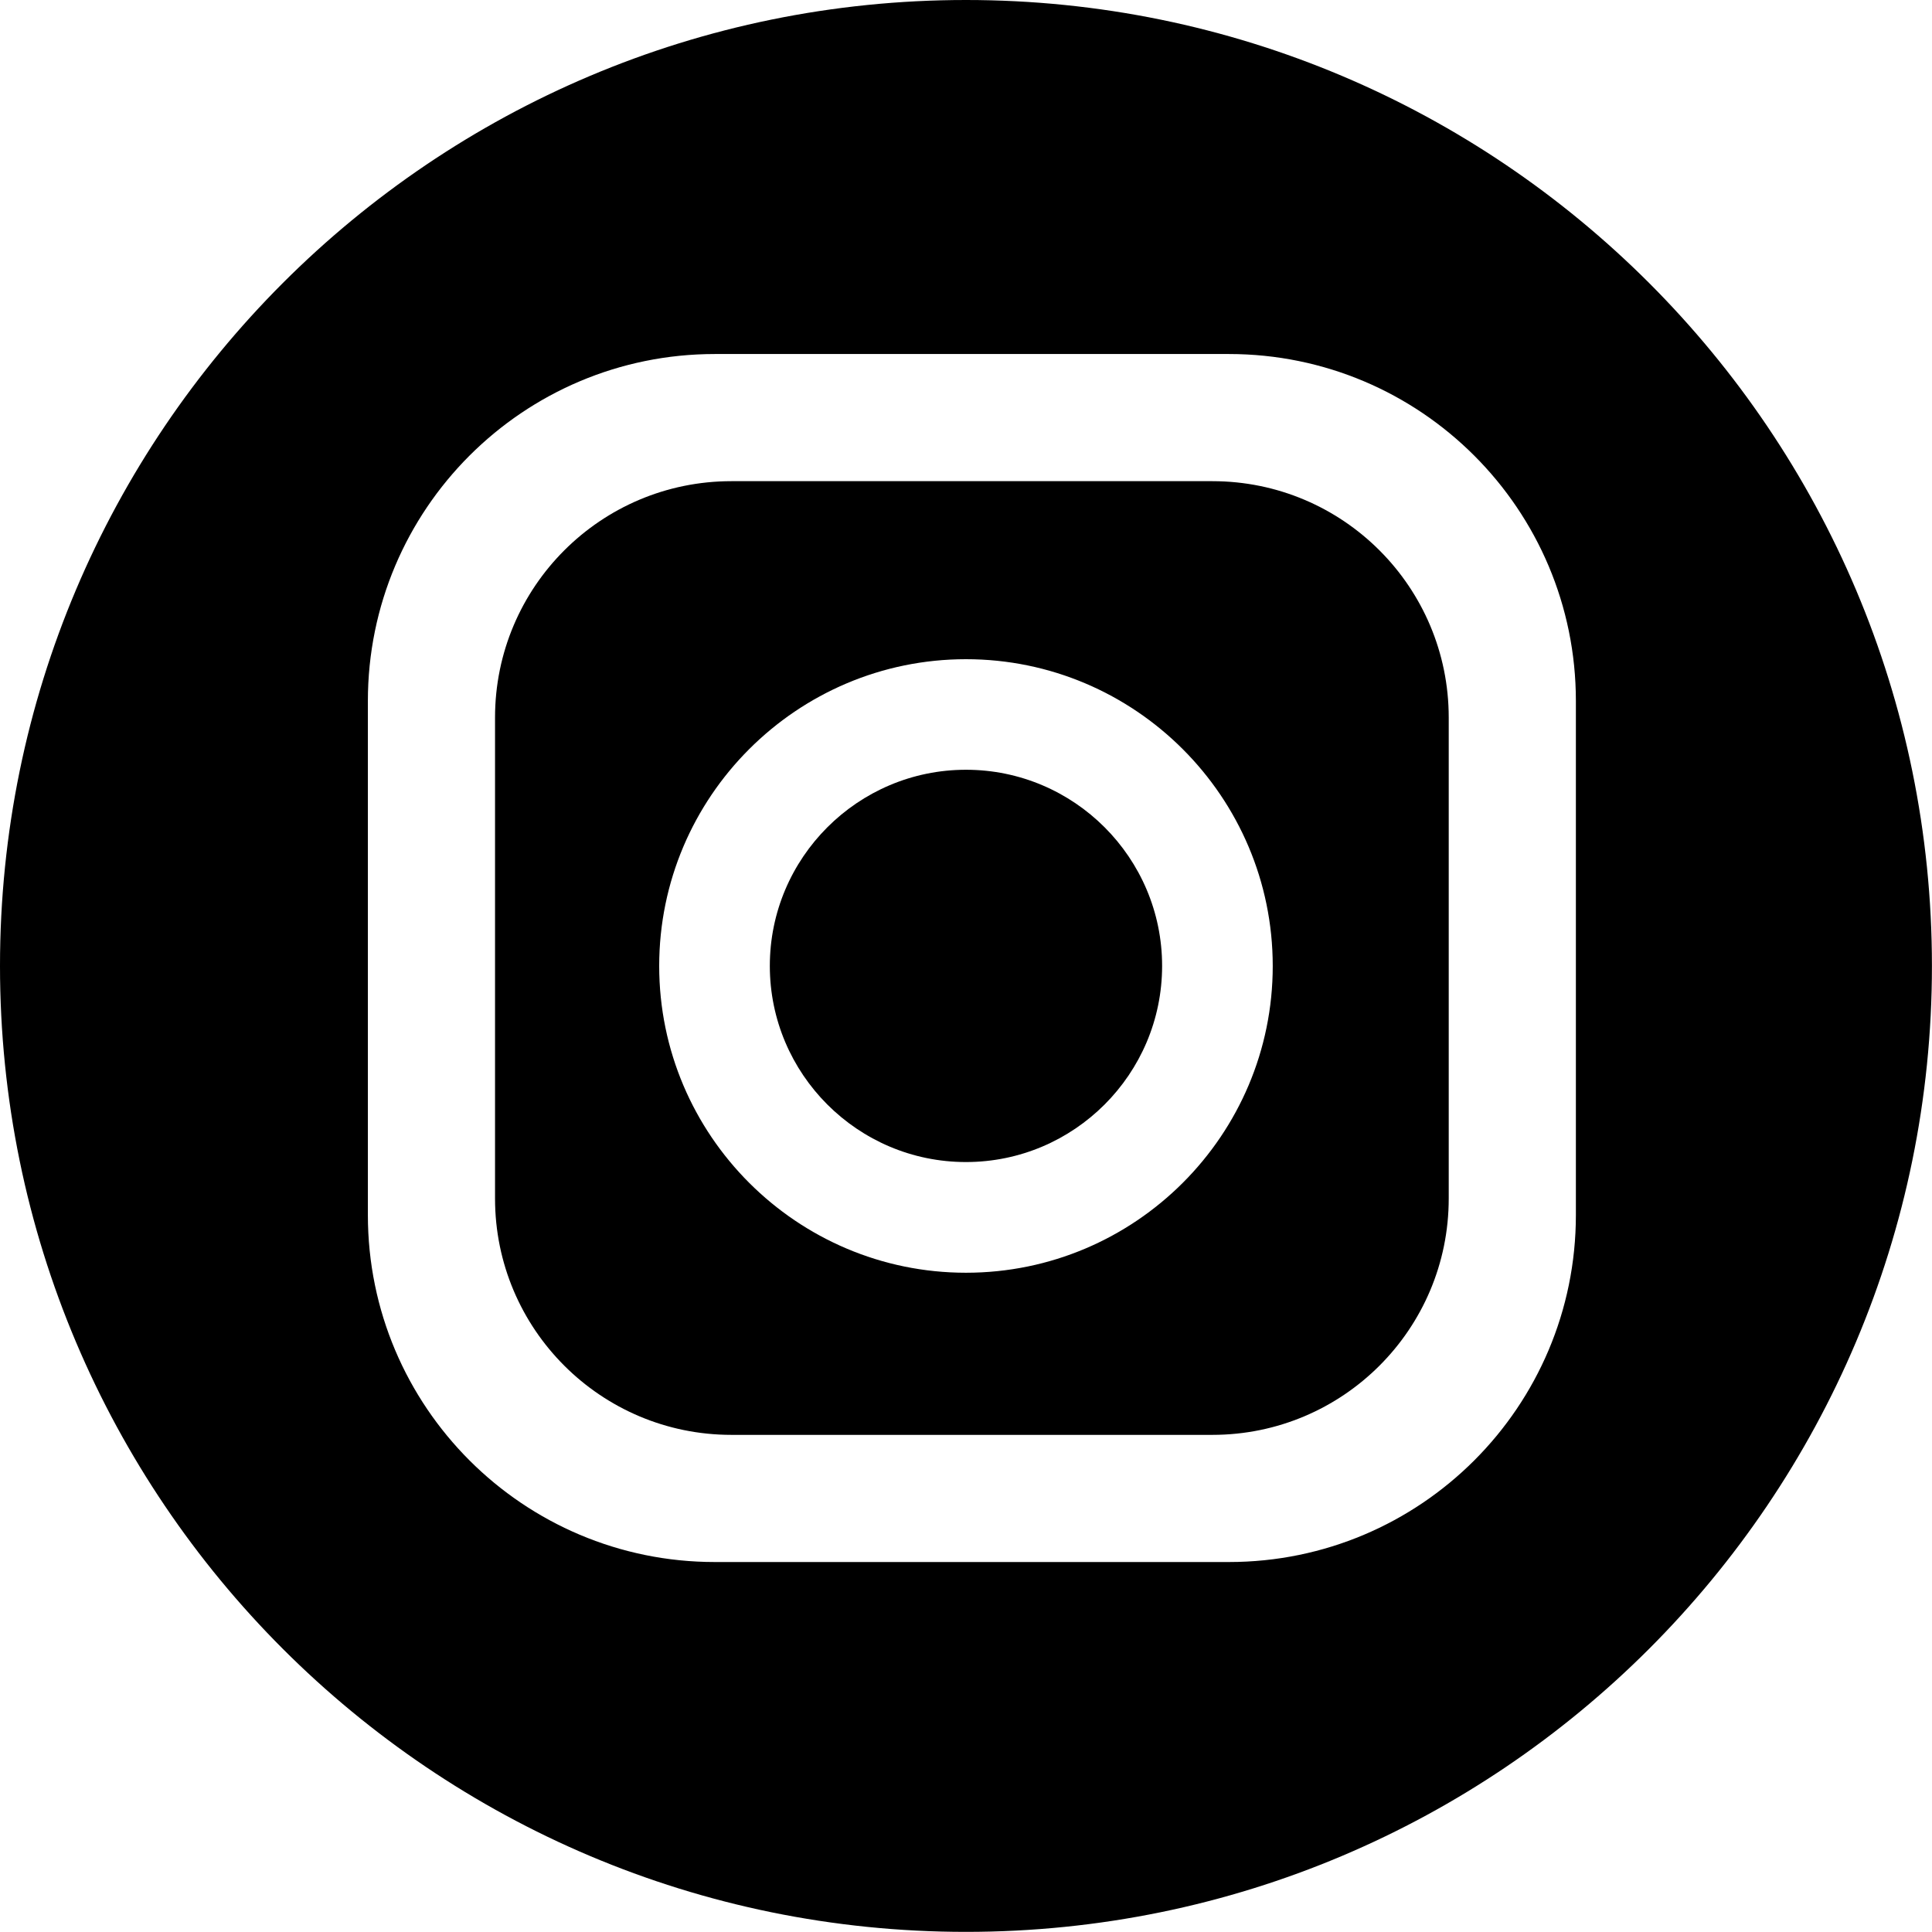
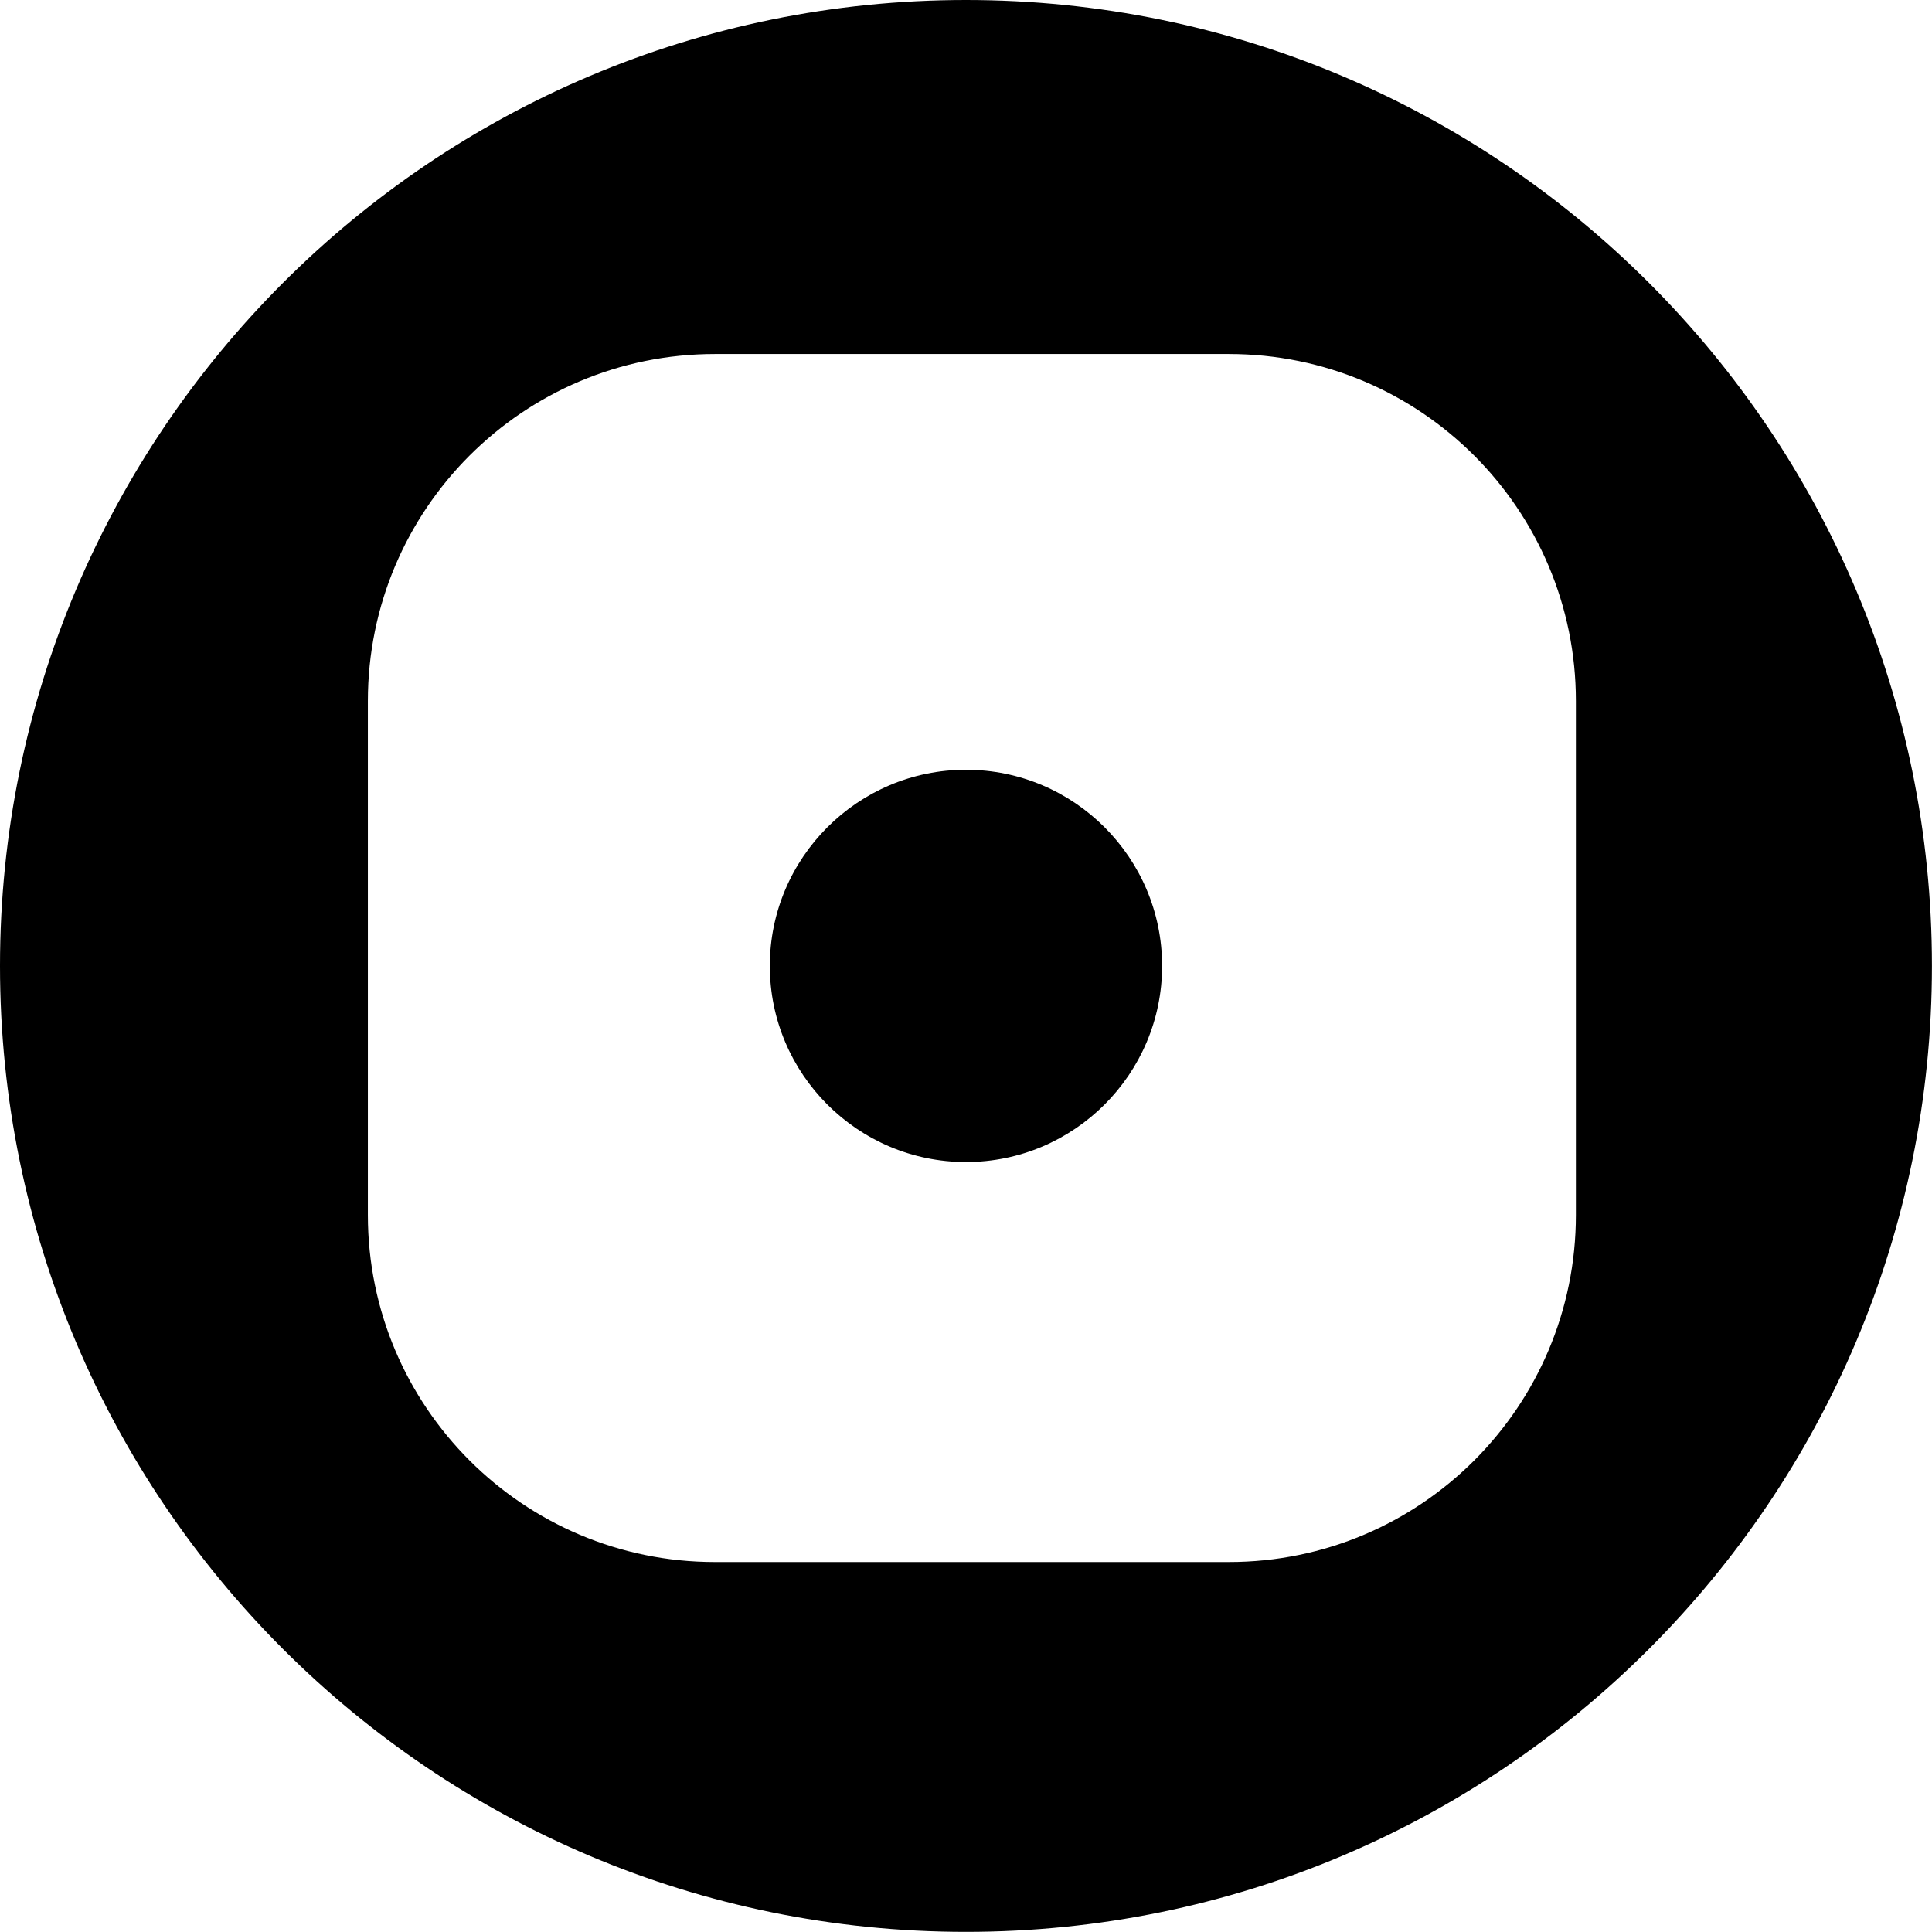
<svg xmlns="http://www.w3.org/2000/svg" version="1.1" id="レイヤー_1" x="0px" y="0px" width="30.387px" height="30.386px" viewBox="0 0 30.387 30.386" enable-background="new 0 0 30.387 30.386" xml:space="preserve">
  <g>
    <g>
-       <path d="M19.068,7.568h-7.564c-2.054,0-3.718,1.664-3.718,3.718v7.564c0,2.054,1.664,3.718,3.718,3.718h7.564    c2.054,0,3.718-1.664,3.718-3.718v-7.564C22.786,9.232,21.122,7.568,19.068,7.568z M15.193,20.018    c-2.66,0-4.825-2.164-4.825-4.825c0-2.66,2.165-4.825,4.825-4.825s4.825,2.165,4.825,4.825    C20.019,17.854,17.854,20.018,15.193,20.018z" />
      <path d="M15.193,12.107c-1.701,0-3.085,1.385-3.085,3.085c0,1.701,1.384,3.085,3.085,3.085s3.085-1.384,3.085-3.085    C18.278,13.492,16.895,12.107,15.193,12.107z" />
      <path d="M15.193,0C6.803,0,0,6.802,0,15.192c0,8.392,6.803,15.193,15.193,15.193s15.193-6.802,15.193-15.193    C30.387,6.802,23.584,0,15.193,0z M19.328,24.568h-8.084c-3.015,0-5.458-2.443-5.458-5.458v-8.084    c0-3.015,2.443-5.458,5.458-5.458h8.084c3.015,0,5.458,2.443,5.458,5.458v8.084C24.786,22.125,22.343,24.568,19.328,24.568z" />
    </g>
  </g>
  <g>
</g>
  <g>
</g>
  <g>
</g>
  <g>
</g>
  <g>
</g>
  <g>
</g>
  <g>
</g>
  <g>
</g>
  <g>
</g>
  <g>
</g>
  <g>
</g>
  <g>
</g>
  <g>
</g>
  <g>
</g>
  <g>
</g>
</svg>